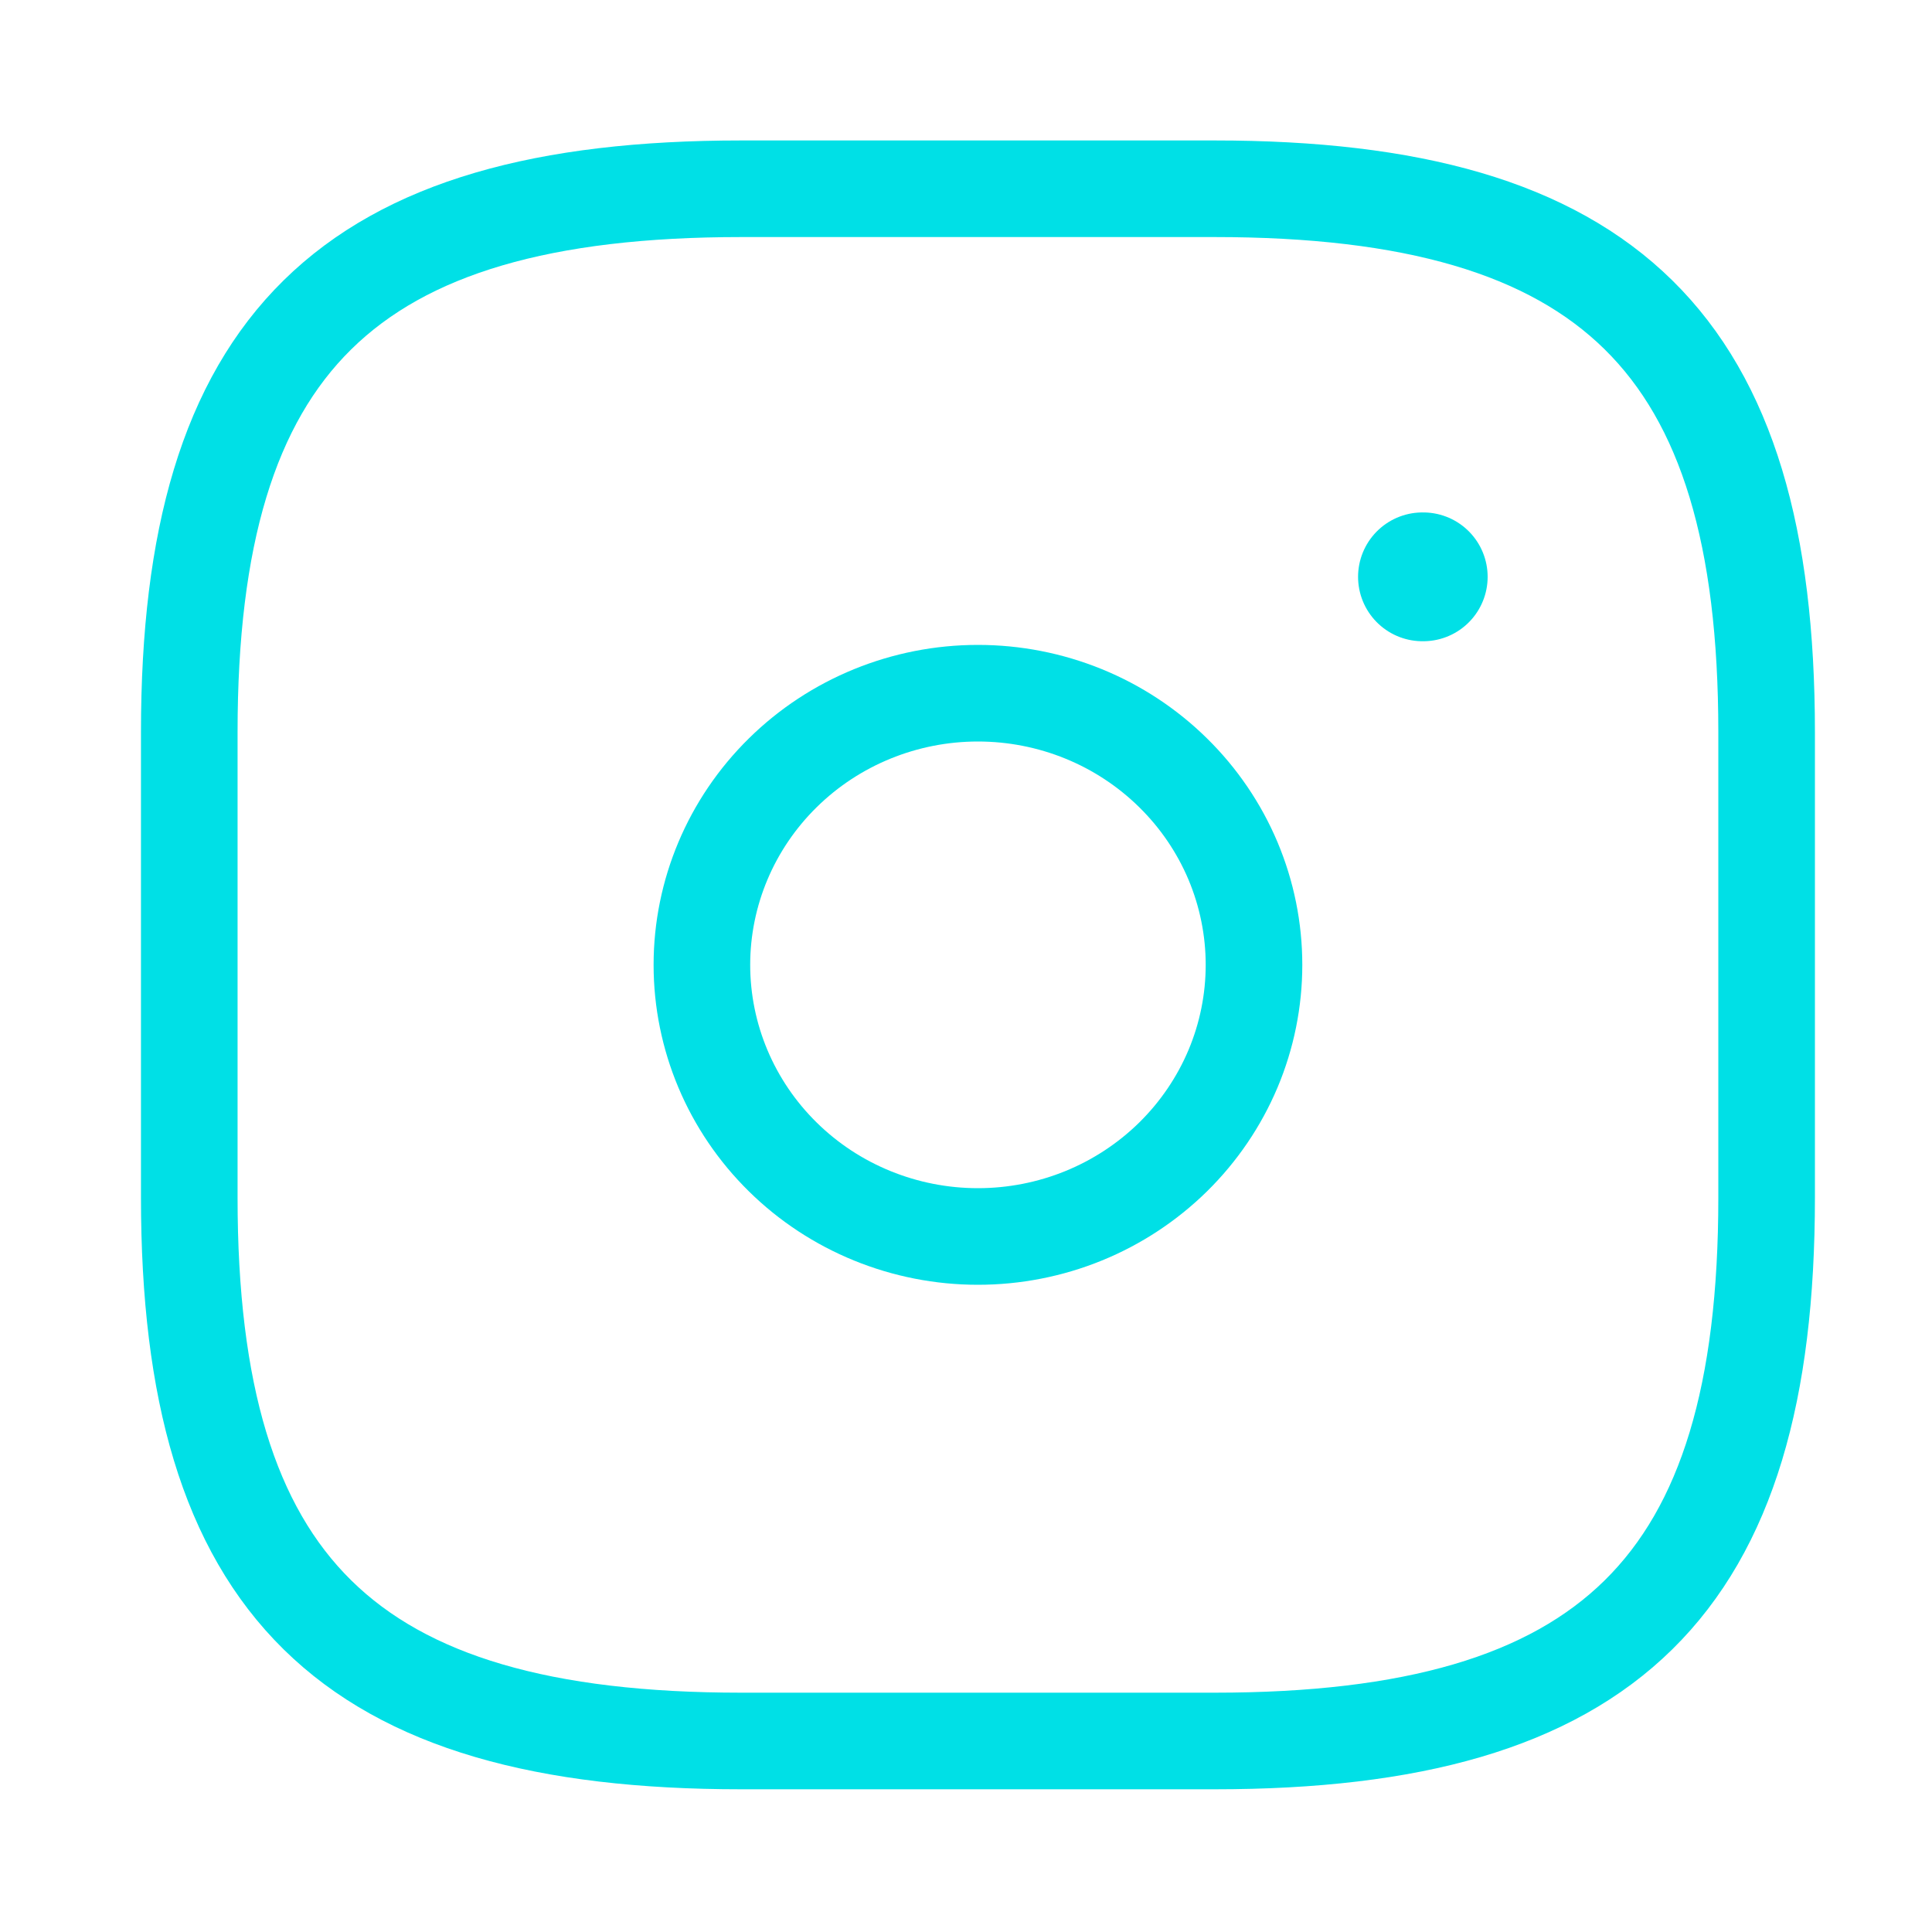
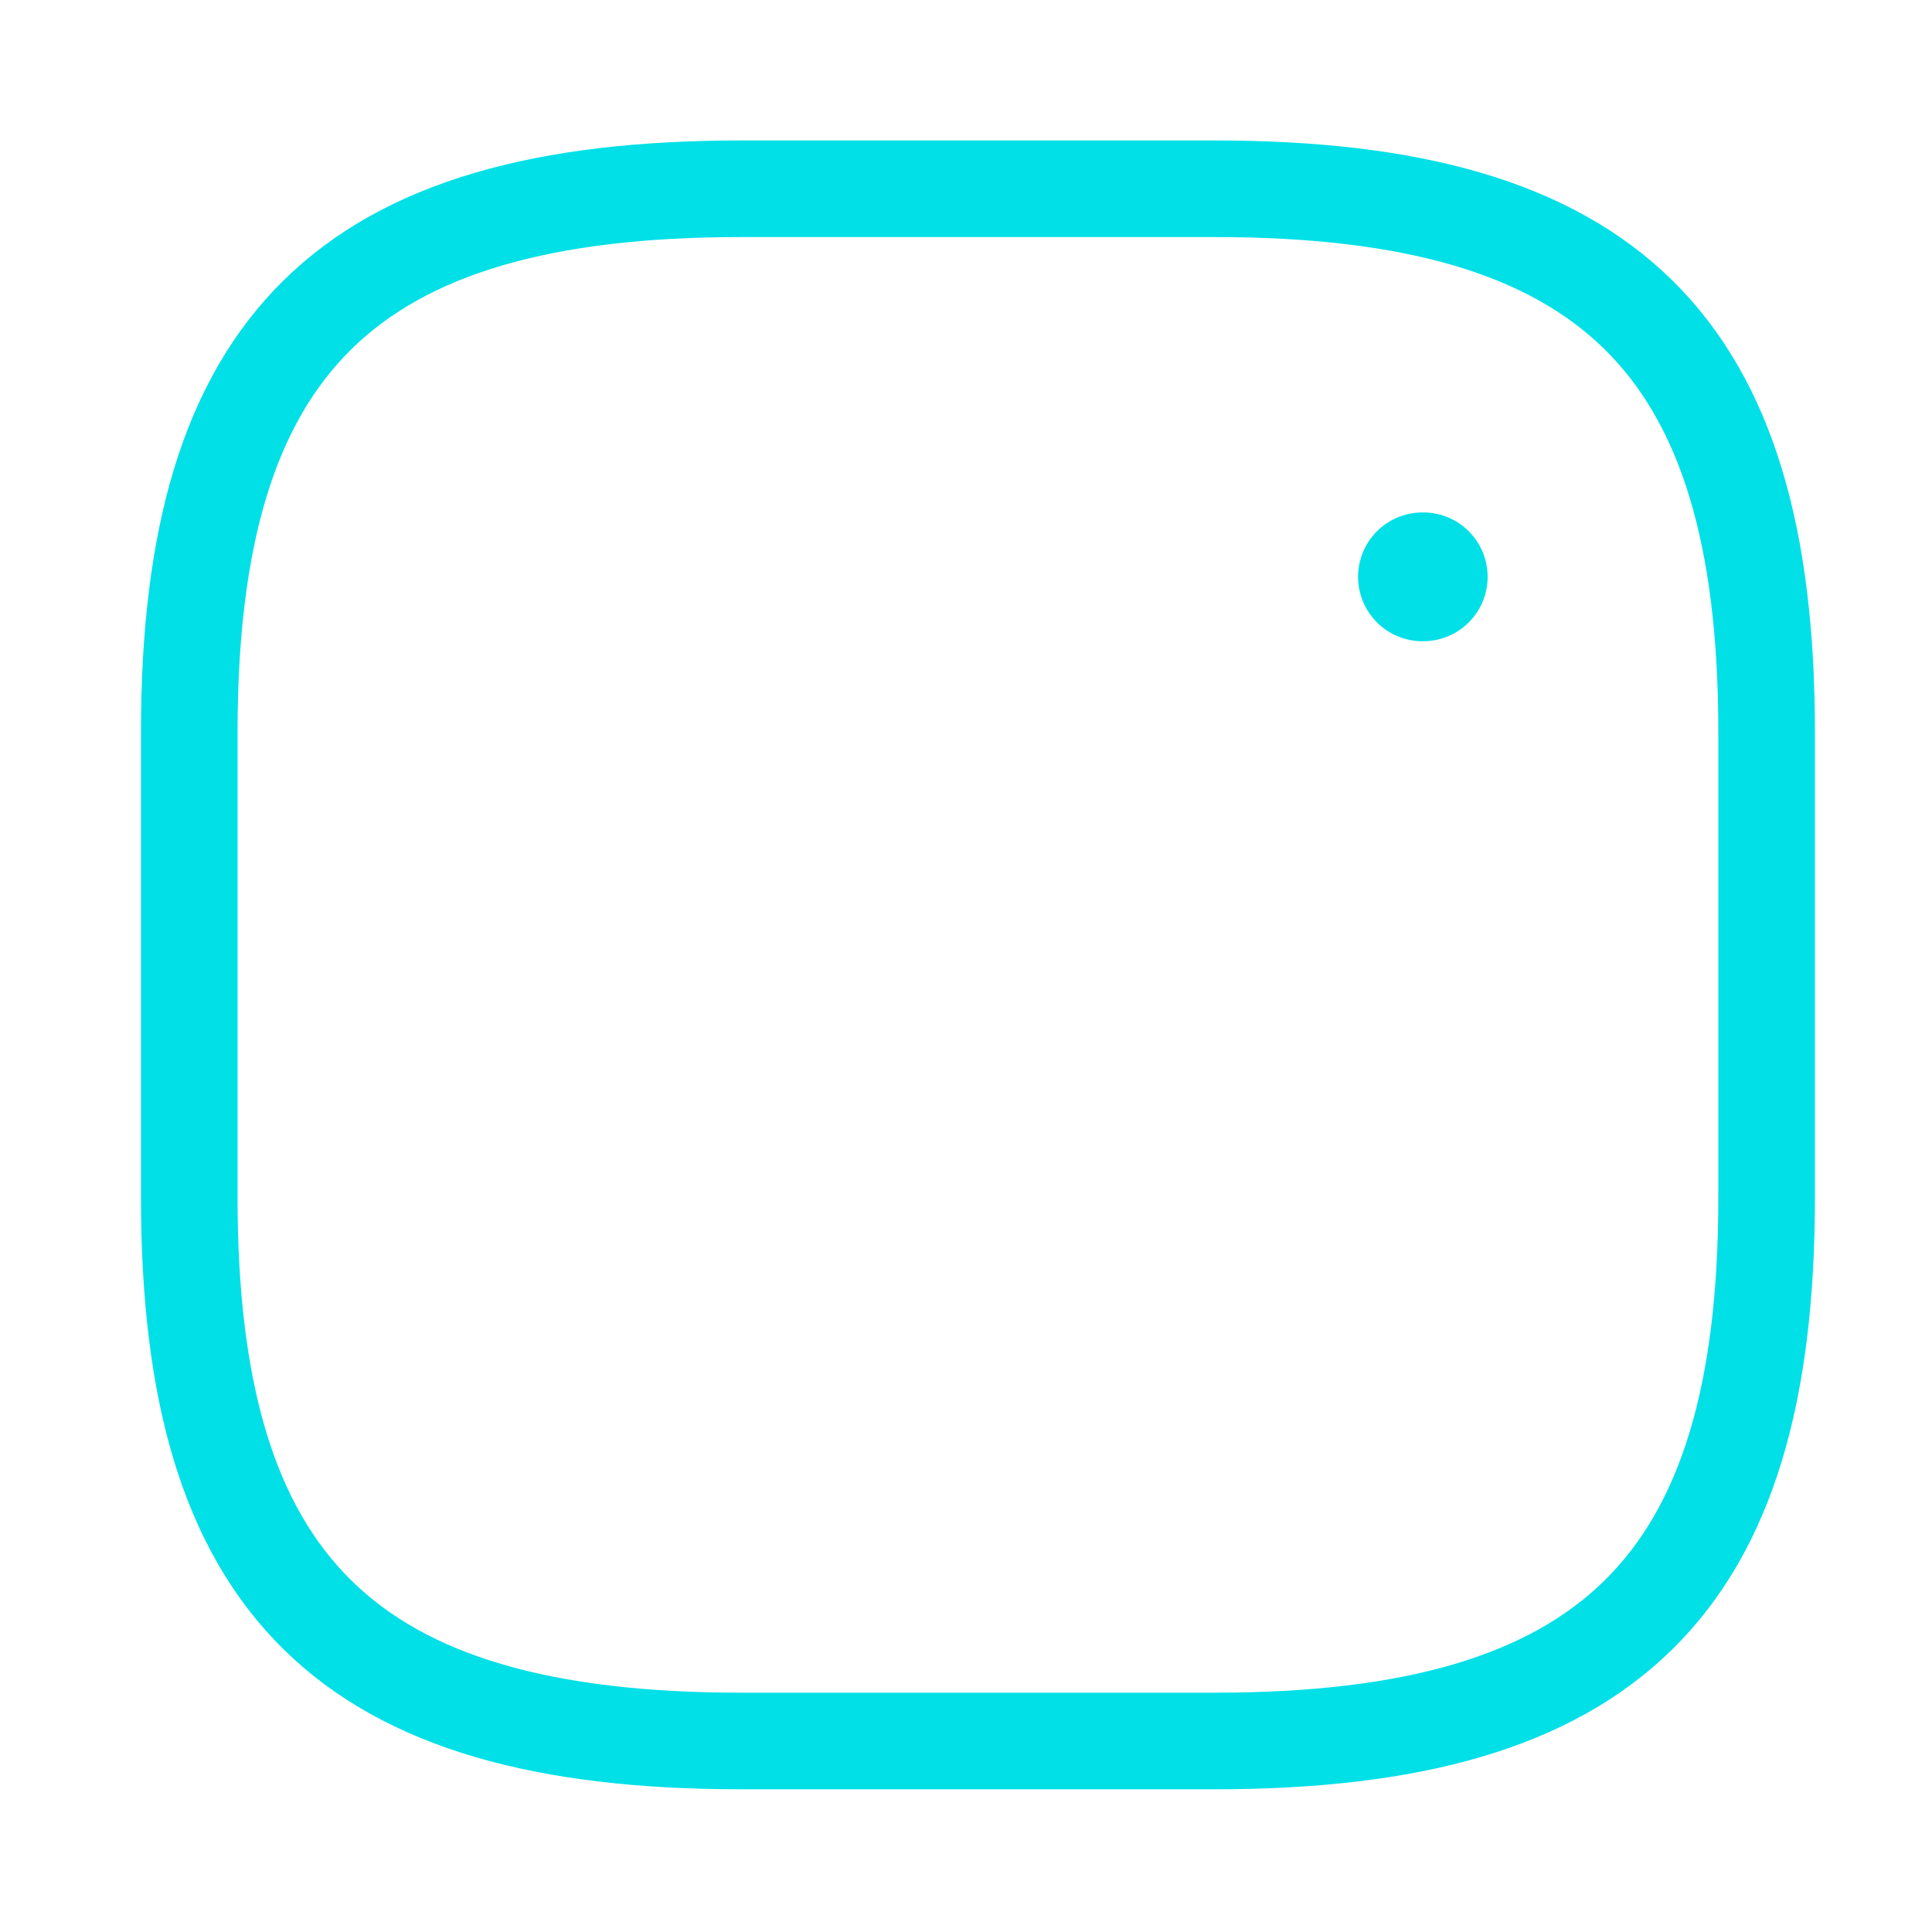
<svg xmlns="http://www.w3.org/2000/svg" width="30" height="30" viewBox="0 0 30 30" fill="none">
  <path d="M11.511 27.034H18.86C24.983 27.034 27.432 24.623 27.432 18.598V11.367C27.432 5.341 24.983 2.931 18.86 2.931H11.511C5.388 2.931 2.939 5.341 2.939 11.367V18.598C2.939 24.623 5.388 27.034 11.511 27.034Z" stroke="#00E0E6" stroke-width="1.5" stroke-linecap="round" stroke-linejoin="round" />
-   <path d="M15.185 19.2C15.748 19.2 16.306 19.091 16.826 18.879C17.346 18.667 17.818 18.356 18.216 17.965C18.614 17.573 18.93 17.108 19.146 16.596C19.361 16.085 19.472 15.536 19.472 14.982C19.472 14.428 19.361 13.88 19.146 13.368C18.93 12.856 18.614 12.391 18.216 12C17.818 11.608 17.346 11.297 16.826 11.085C16.306 10.873 15.748 10.764 15.185 10.764C14.049 10.764 12.958 11.209 12.155 12C11.351 12.791 10.899 13.864 10.899 14.982C10.899 16.101 11.351 17.174 12.155 17.965C12.958 18.756 14.049 19.2 15.185 19.2Z" stroke="#00E0E6" stroke-width="1.5" stroke-linecap="round" stroke-linejoin="round" />
  <path d="M22.088 8.957H22.1" stroke="#00E0E6" stroke-width="2" stroke-linecap="round" stroke-linejoin="round" />
</svg>